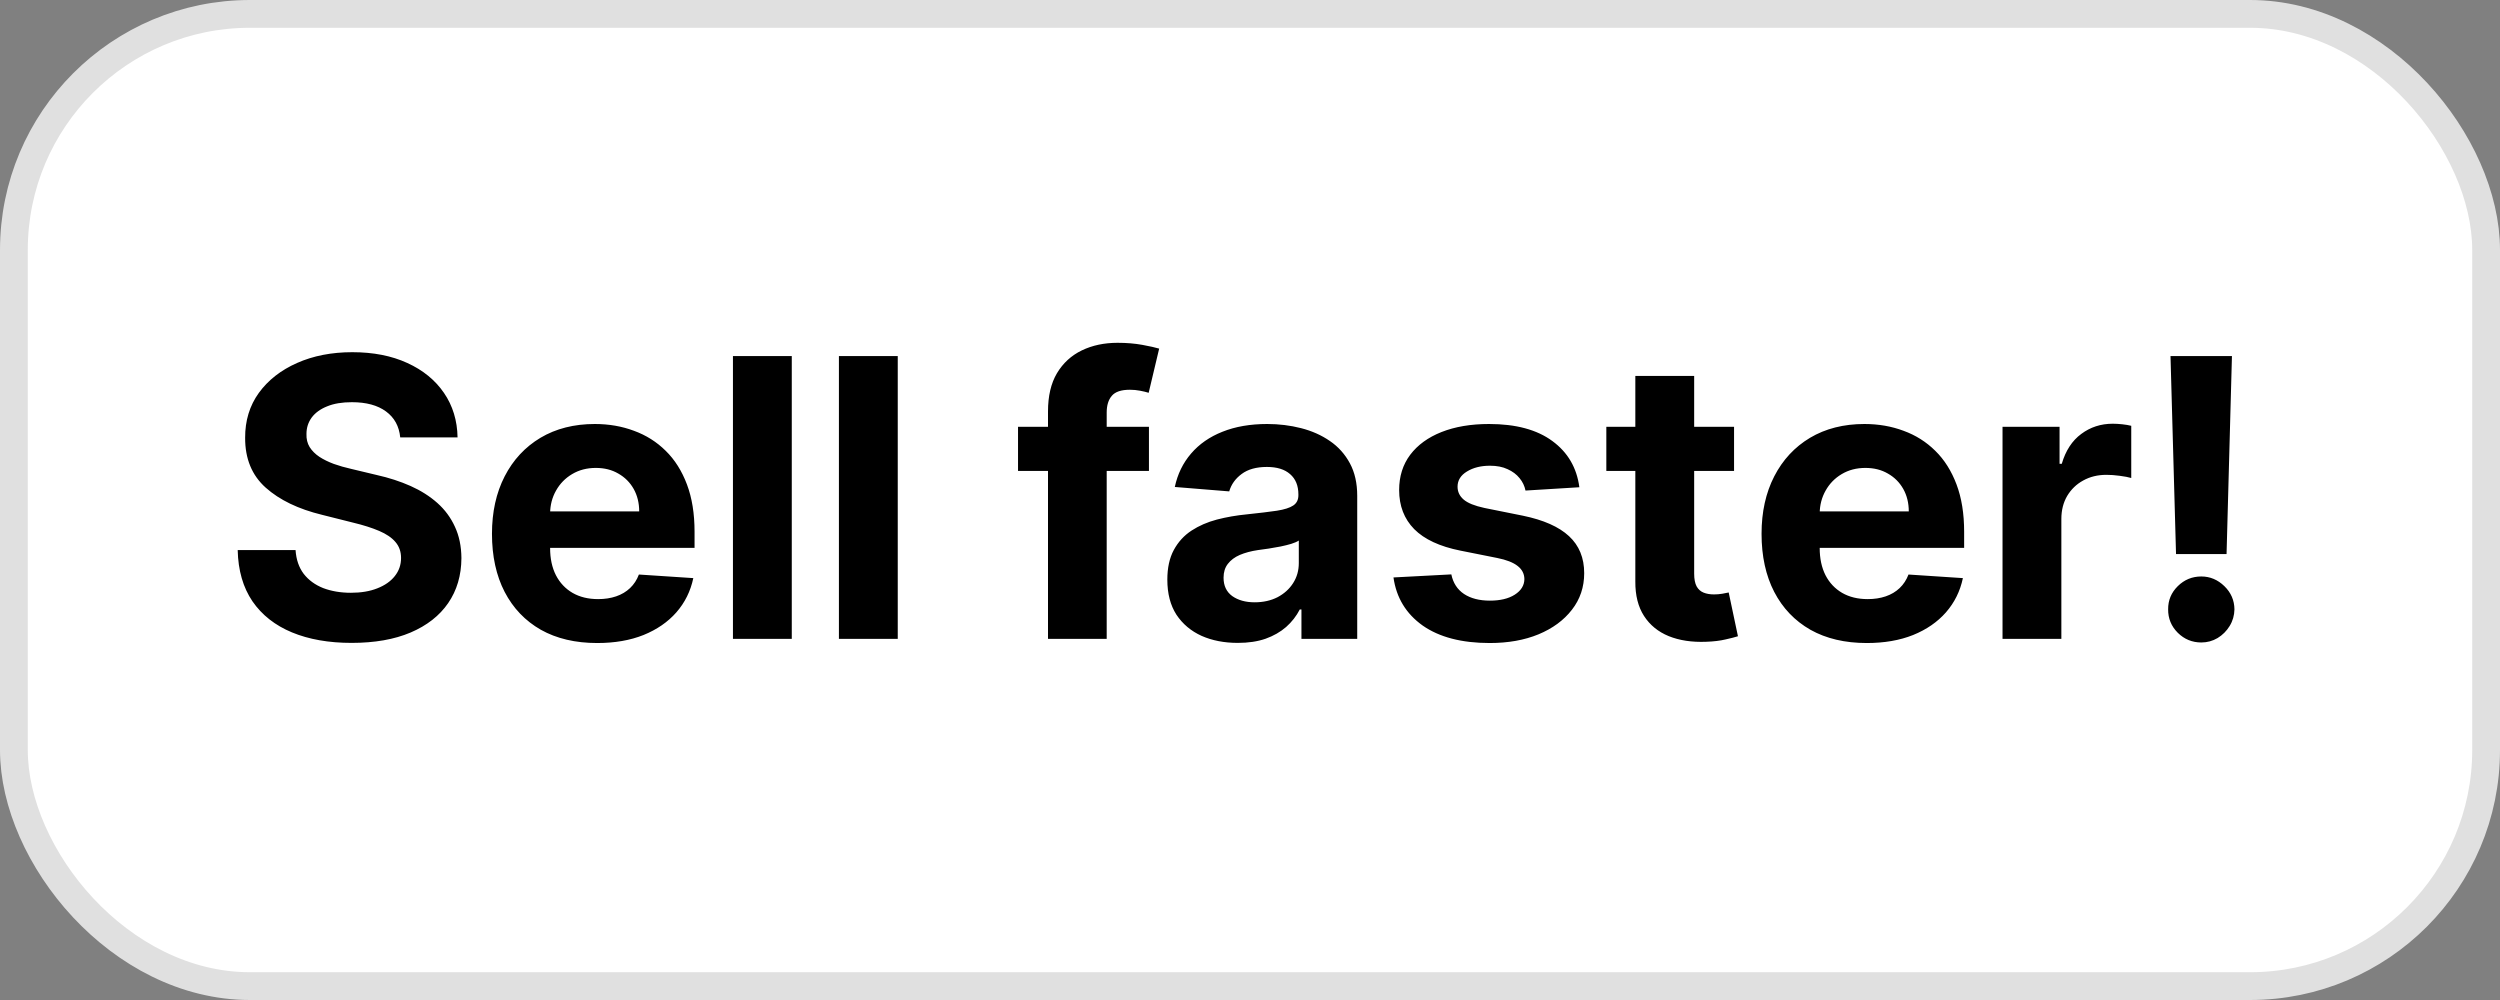
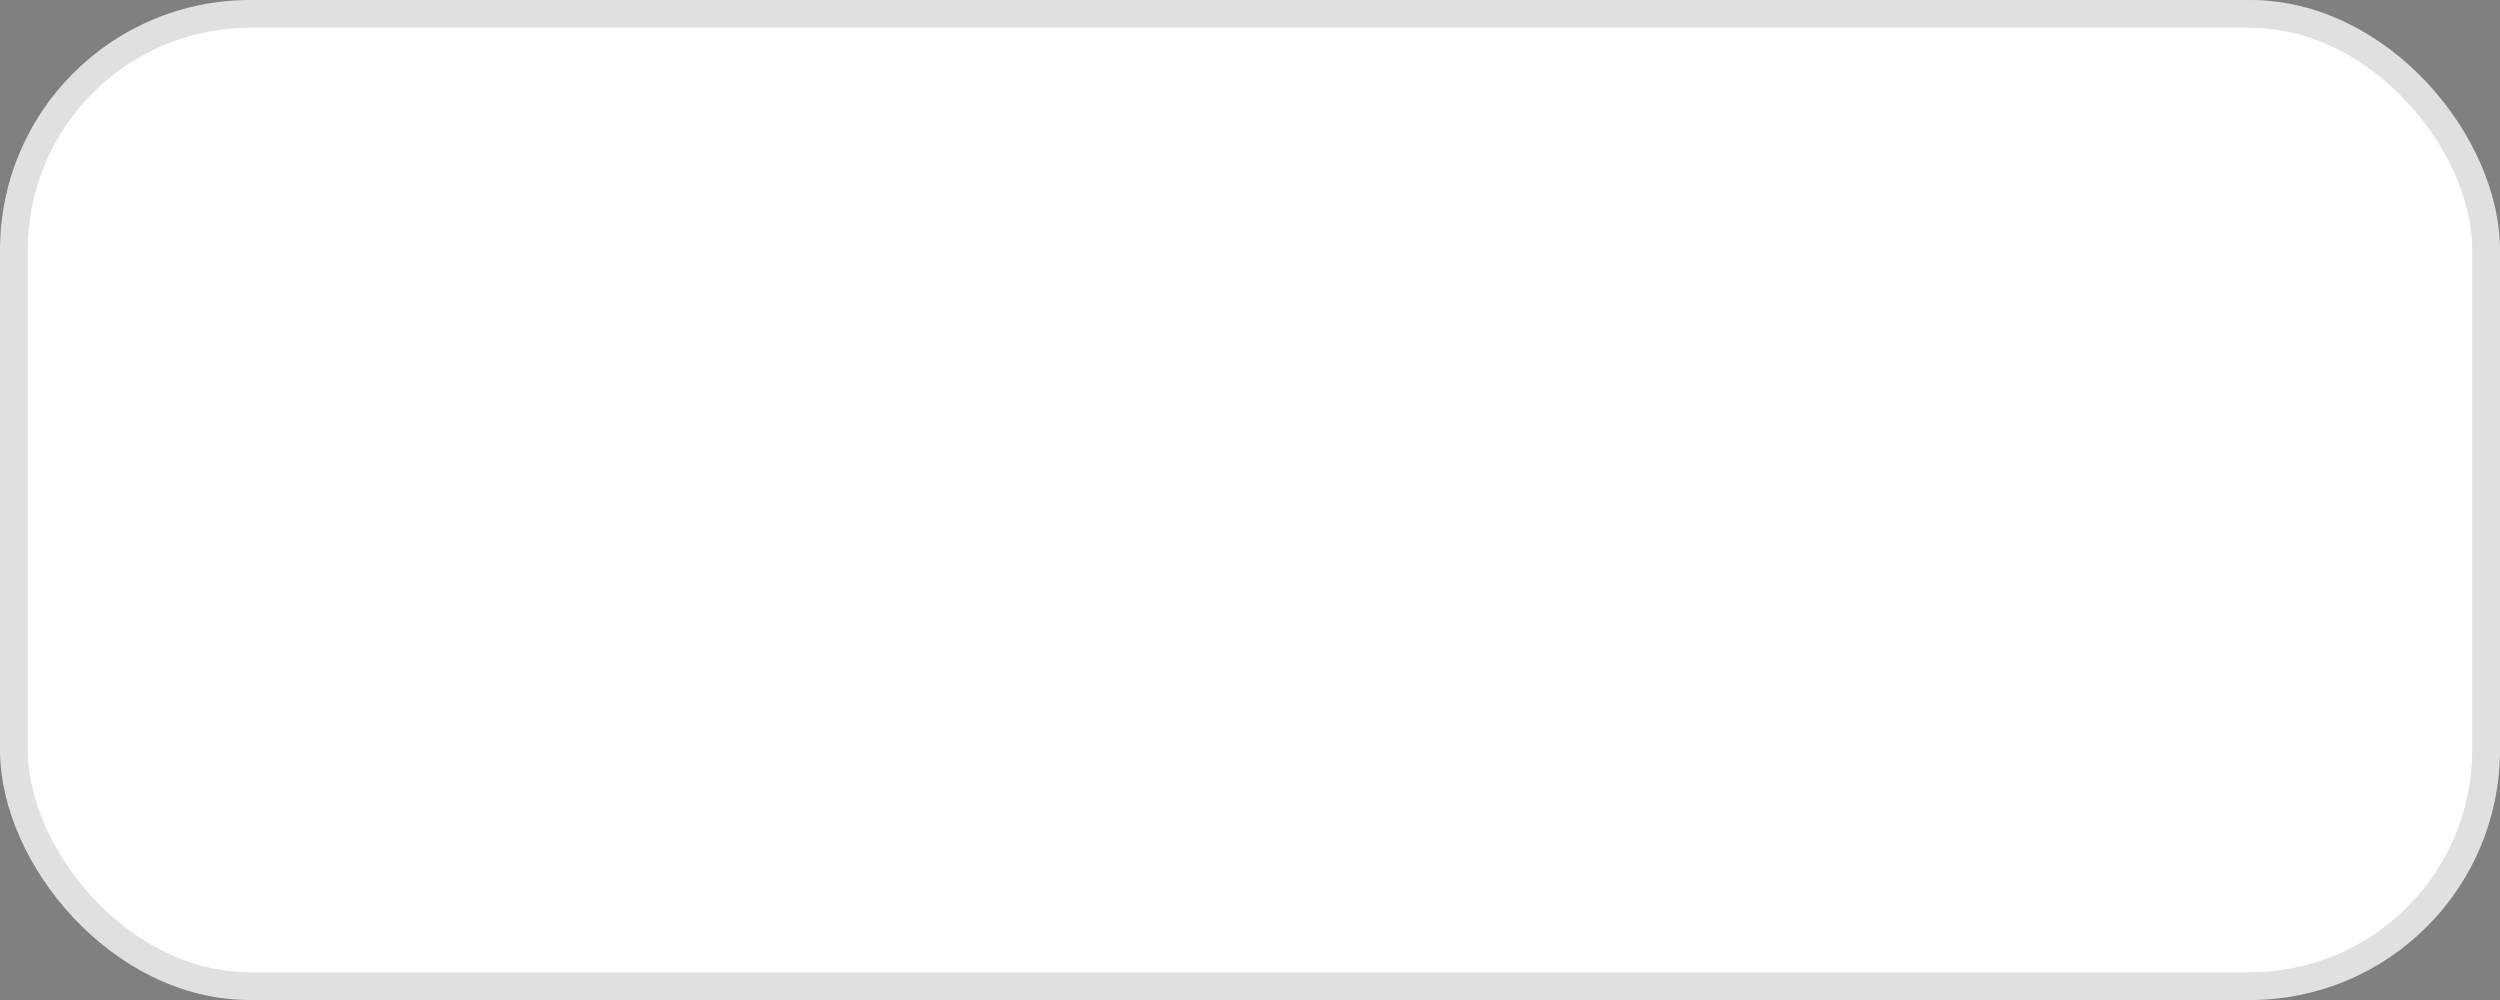
<svg xmlns="http://www.w3.org/2000/svg" width="90" height="36" viewBox="0 0 90 36" fill="none">
  <rect x="0" y="0" width="90" height="36" fill="#808080" stroke="none" />
  <rect x="0.5" y="0.5" width="89" height="35" rx="8.5" fill="white" />
  <rect x="0.5" y="0.5" width="89" height="35" rx="8.5" stroke="#E0E0E0" />
-   <path d="M14.408 15.746C14.369 15.345 14.198 15.034 13.896 14.812C13.595 14.59 13.185 14.479 12.668 14.479C12.317 14.479 12.02 14.528 11.778 14.628C11.537 14.724 11.351 14.858 11.222 15.03C11.096 15.203 11.033 15.398 11.033 15.617C11.026 15.8 11.064 15.959 11.147 16.095C11.233 16.23 11.351 16.348 11.5 16.447C11.649 16.544 11.822 16.628 12.017 16.701C12.213 16.771 12.421 16.83 12.643 16.88L13.558 17.099C14.002 17.198 14.41 17.331 14.781 17.496C15.152 17.662 15.474 17.866 15.746 18.108C16.017 18.35 16.228 18.635 16.377 18.963C16.53 19.291 16.608 19.667 16.611 20.092C16.608 20.715 16.448 21.255 16.134 21.712C15.822 22.166 15.371 22.519 14.781 22.771C14.195 23.02 13.487 23.144 12.658 23.144C11.836 23.144 11.12 23.018 10.511 22.766C9.904 22.514 9.43 22.142 9.089 21.648C8.751 21.151 8.573 20.536 8.557 19.803H10.64C10.663 20.145 10.761 20.43 10.933 20.658C11.109 20.884 11.343 21.055 11.634 21.171C11.929 21.283 12.262 21.34 12.633 21.34C12.998 21.34 13.315 21.287 13.583 21.18C13.855 21.074 14.065 20.927 14.214 20.738C14.364 20.549 14.438 20.332 14.438 20.087C14.438 19.858 14.37 19.666 14.234 19.51C14.102 19.354 13.906 19.222 13.648 19.112C13.393 19.003 13.079 18.903 12.708 18.814L11.599 18.535C10.741 18.327 10.063 18 9.566 17.556C9.069 17.112 8.822 16.514 8.825 15.761C8.822 15.145 8.986 14.606 9.317 14.146C9.652 13.685 10.111 13.325 10.695 13.067C11.278 12.808 11.941 12.679 12.683 12.679C13.439 12.679 14.098 12.808 14.662 13.067C15.229 13.325 15.669 13.685 15.984 14.146C16.299 14.606 16.462 15.14 16.472 15.746H14.408ZM21.499 23.149C20.714 23.149 20.038 22.99 19.471 22.672C18.907 22.35 18.473 21.896 18.168 21.31C17.863 20.72 17.711 20.022 17.711 19.217C17.711 18.431 17.863 17.742 18.168 17.148C18.473 16.555 18.902 16.093 19.456 15.761C20.013 15.43 20.666 15.264 21.415 15.264C21.918 15.264 22.387 15.345 22.822 15.508C23.259 15.667 23.64 15.907 23.965 16.229C24.293 16.55 24.548 16.954 24.731 17.442C24.913 17.926 25.004 18.492 25.004 19.142V19.724H18.556V18.411H23.011C23.011 18.106 22.944 17.836 22.812 17.601C22.679 17.366 22.495 17.182 22.26 17.049C22.028 16.913 21.758 16.845 21.449 16.845C21.128 16.845 20.843 16.92 20.594 17.069C20.349 17.215 20.157 17.412 20.018 17.66C19.878 17.906 19.807 18.179 19.804 18.481V19.729C19.804 20.107 19.873 20.433 20.013 20.708C20.155 20.983 20.356 21.195 20.614 21.345C20.873 21.494 21.179 21.568 21.534 21.568C21.769 21.568 21.985 21.535 22.18 21.469C22.376 21.402 22.543 21.303 22.682 21.171C22.822 21.038 22.928 20.875 23 20.683L24.959 20.812C24.86 21.283 24.656 21.694 24.348 22.046C24.043 22.393 23.648 22.665 23.165 22.861C22.684 23.053 22.129 23.149 21.499 23.149ZM28.504 12.818V23H26.386V12.818H28.504ZM32.319 12.818V23H30.201V12.818H32.319ZM41.362 15.364V16.954H36.649V15.364H41.362ZM37.728 23V14.812C37.728 14.258 37.835 13.799 38.051 13.435C38.27 13.07 38.568 12.797 38.946 12.614C39.324 12.432 39.753 12.341 40.233 12.341C40.558 12.341 40.855 12.366 41.123 12.415C41.395 12.465 41.597 12.51 41.73 12.55L41.352 14.141C41.269 14.114 41.166 14.089 41.044 14.066C40.924 14.043 40.802 14.031 40.676 14.031C40.364 14.031 40.147 14.104 40.025 14.25C39.902 14.393 39.841 14.593 39.841 14.852V23H37.728ZM44.56 23.144C44.073 23.144 43.638 23.06 43.257 22.891C42.876 22.718 42.575 22.465 42.352 22.13C42.134 21.792 42.024 21.371 42.024 20.867C42.024 20.443 42.102 20.087 42.258 19.798C42.414 19.51 42.626 19.278 42.894 19.102C43.163 18.927 43.468 18.794 43.809 18.704C44.154 18.615 44.515 18.552 44.893 18.516C45.337 18.469 45.695 18.426 45.967 18.386C46.239 18.343 46.436 18.28 46.558 18.197C46.681 18.115 46.742 17.992 46.742 17.829V17.8C46.742 17.485 46.643 17.241 46.444 17.069C46.248 16.896 45.97 16.81 45.609 16.81C45.228 16.81 44.924 16.895 44.699 17.064C44.474 17.23 44.325 17.438 44.252 17.69L42.293 17.531C42.392 17.067 42.588 16.666 42.879 16.328C43.171 15.987 43.547 15.725 44.008 15.543C44.472 15.357 45.009 15.264 45.619 15.264C46.043 15.264 46.449 15.314 46.837 15.413C47.228 15.513 47.574 15.667 47.876 15.876C48.181 16.084 48.421 16.353 48.597 16.681C48.772 17.006 48.86 17.395 48.86 17.849V23H46.852V21.941H46.792C46.669 22.18 46.505 22.39 46.3 22.572C46.094 22.751 45.847 22.892 45.559 22.995C45.271 23.095 44.938 23.144 44.56 23.144ZM45.166 21.683C45.478 21.683 45.753 21.621 45.992 21.499C46.23 21.373 46.418 21.204 46.553 20.991C46.689 20.779 46.757 20.539 46.757 20.271V19.46C46.691 19.503 46.6 19.543 46.484 19.579C46.371 19.613 46.243 19.644 46.101 19.674C45.959 19.701 45.816 19.725 45.673 19.749C45.531 19.768 45.402 19.787 45.286 19.803C45.037 19.84 44.82 19.898 44.634 19.977C44.449 20.057 44.305 20.165 44.202 20.3C44.099 20.433 44.048 20.599 44.048 20.798C44.048 21.086 44.152 21.306 44.361 21.459C44.573 21.608 44.842 21.683 45.166 21.683ZM56.857 17.541L54.918 17.66C54.885 17.495 54.814 17.346 54.704 17.213C54.595 17.077 54.451 16.97 54.272 16.89C54.096 16.807 53.886 16.766 53.64 16.766C53.312 16.766 53.036 16.835 52.81 16.974C52.585 17.11 52.472 17.293 52.472 17.521C52.472 17.704 52.545 17.858 52.691 17.984C52.837 18.11 53.087 18.211 53.442 18.287L54.824 18.565C55.566 18.718 56.12 18.963 56.484 19.301C56.849 19.639 57.031 20.083 57.031 20.634C57.031 21.134 56.884 21.573 56.589 21.951C56.297 22.329 55.896 22.624 55.386 22.836C54.878 23.045 54.293 23.149 53.63 23.149C52.62 23.149 51.814 22.939 51.214 22.518C50.618 22.093 50.268 21.517 50.165 20.788L52.248 20.678C52.311 20.986 52.464 21.222 52.706 21.384C52.948 21.543 53.258 21.623 53.636 21.623C54.007 21.623 54.305 21.552 54.53 21.409C54.759 21.263 54.875 21.076 54.878 20.847C54.875 20.655 54.794 20.498 54.635 20.375C54.476 20.249 54.23 20.153 53.899 20.087L52.577 19.823C51.831 19.674 51.276 19.416 50.911 19.048C50.55 18.68 50.369 18.211 50.369 17.641C50.369 17.15 50.502 16.727 50.767 16.373C51.035 16.018 51.411 15.745 51.895 15.553C52.383 15.36 52.953 15.264 53.606 15.264C54.57 15.264 55.329 15.468 55.883 15.876C56.44 16.283 56.764 16.838 56.857 17.541ZM62.426 15.364V16.954H57.828V15.364H62.426ZM58.872 13.534H60.99V20.653C60.99 20.849 61.02 21.001 61.079 21.111C61.139 21.217 61.222 21.291 61.328 21.334C61.437 21.378 61.563 21.399 61.706 21.399C61.805 21.399 61.904 21.391 62.004 21.374C62.103 21.354 62.18 21.34 62.233 21.329L62.566 22.905C62.46 22.939 62.31 22.977 62.118 23.02C61.926 23.066 61.692 23.095 61.417 23.104C60.907 23.124 60.459 23.056 60.075 22.901C59.694 22.745 59.397 22.503 59.185 22.175C58.973 21.847 58.868 21.432 58.872 20.932V13.534ZM67.204 23.149C66.419 23.149 65.743 22.99 65.176 22.672C64.612 22.35 64.178 21.896 63.873 21.31C63.568 20.72 63.416 20.022 63.416 19.217C63.416 18.431 63.568 17.742 63.873 17.148C64.178 16.555 64.607 16.093 65.161 15.761C65.718 15.43 66.371 15.264 67.12 15.264C67.624 15.264 68.092 15.345 68.527 15.508C68.964 15.667 69.345 15.907 69.67 16.229C69.998 16.55 70.253 16.954 70.436 17.442C70.618 17.926 70.709 18.492 70.709 19.142V19.724H64.261V18.411H68.716C68.716 18.106 68.649 17.836 68.517 17.601C68.384 17.366 68.2 17.182 67.965 17.049C67.733 16.913 67.463 16.845 67.154 16.845C66.833 16.845 66.548 16.92 66.299 17.069C66.054 17.215 65.862 17.412 65.723 17.66C65.584 17.906 65.512 18.179 65.509 18.481V19.729C65.509 20.107 65.579 20.433 65.718 20.708C65.86 20.983 66.061 21.195 66.319 21.345C66.578 21.494 66.884 21.568 67.239 21.568C67.474 21.568 67.69 21.535 67.885 21.469C68.081 21.402 68.248 21.303 68.387 21.171C68.527 21.038 68.633 20.875 68.706 20.683L70.664 20.812C70.565 21.283 70.361 21.694 70.053 22.046C69.748 22.393 69.354 22.665 68.87 22.861C68.389 23.053 67.834 23.149 67.204 23.149ZM72.091 23V15.364H74.144V16.696H74.224C74.363 16.222 74.597 15.864 74.925 15.622C75.253 15.377 75.631 15.254 76.059 15.254C76.165 15.254 76.279 15.261 76.402 15.274C76.524 15.287 76.632 15.306 76.725 15.329V17.208C76.625 17.178 76.488 17.152 76.312 17.129C76.136 17.105 75.976 17.094 75.83 17.094C75.518 17.094 75.24 17.162 74.995 17.298C74.753 17.43 74.561 17.616 74.418 17.854C74.279 18.093 74.209 18.368 74.209 18.68V23H72.091ZM80.35 12.818L80.156 19.947H78.337L78.138 12.818H80.35ZM79.247 23.129C78.918 23.129 78.637 23.013 78.401 22.781C78.166 22.546 78.05 22.264 78.053 21.936C78.05 21.611 78.166 21.333 78.401 21.101C78.637 20.869 78.918 20.753 79.247 20.753C79.561 20.753 79.838 20.869 80.077 21.101C80.316 21.333 80.436 21.611 80.44 21.936C80.436 22.155 80.379 22.355 80.266 22.538C80.156 22.717 80.012 22.861 79.833 22.97C79.654 23.076 79.459 23.129 79.247 23.129Z" fill="black" />
</svg>